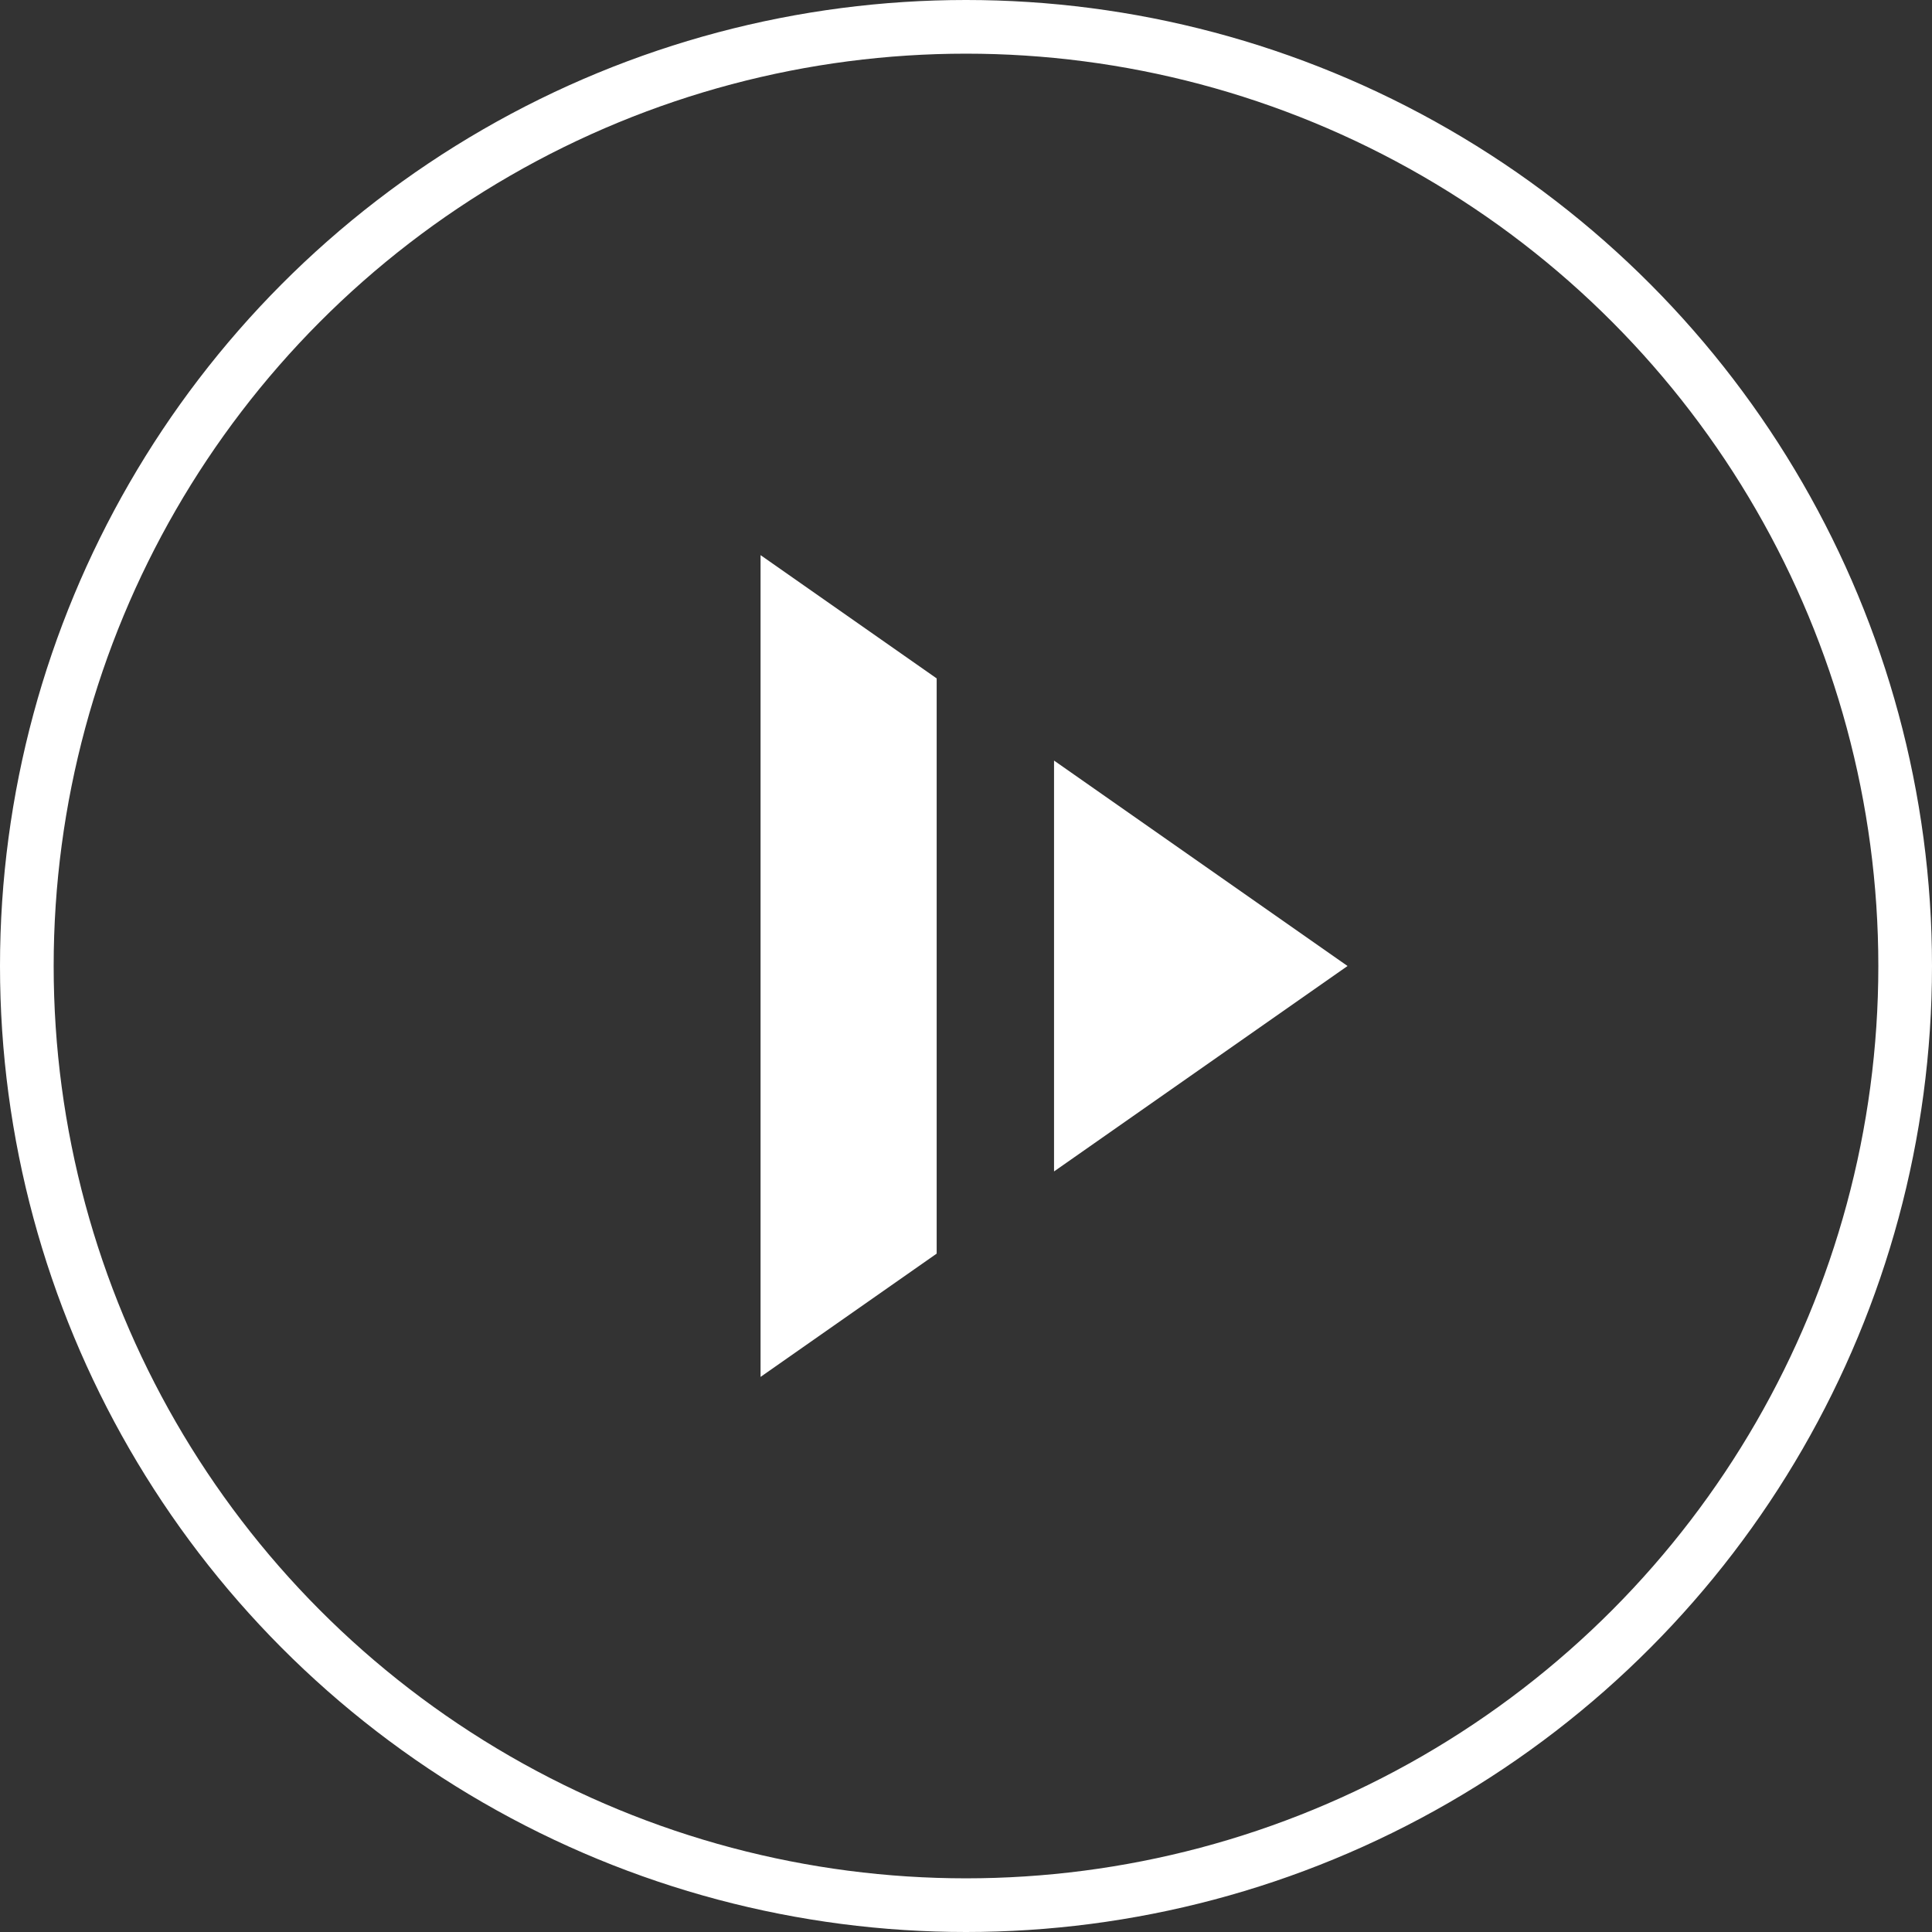
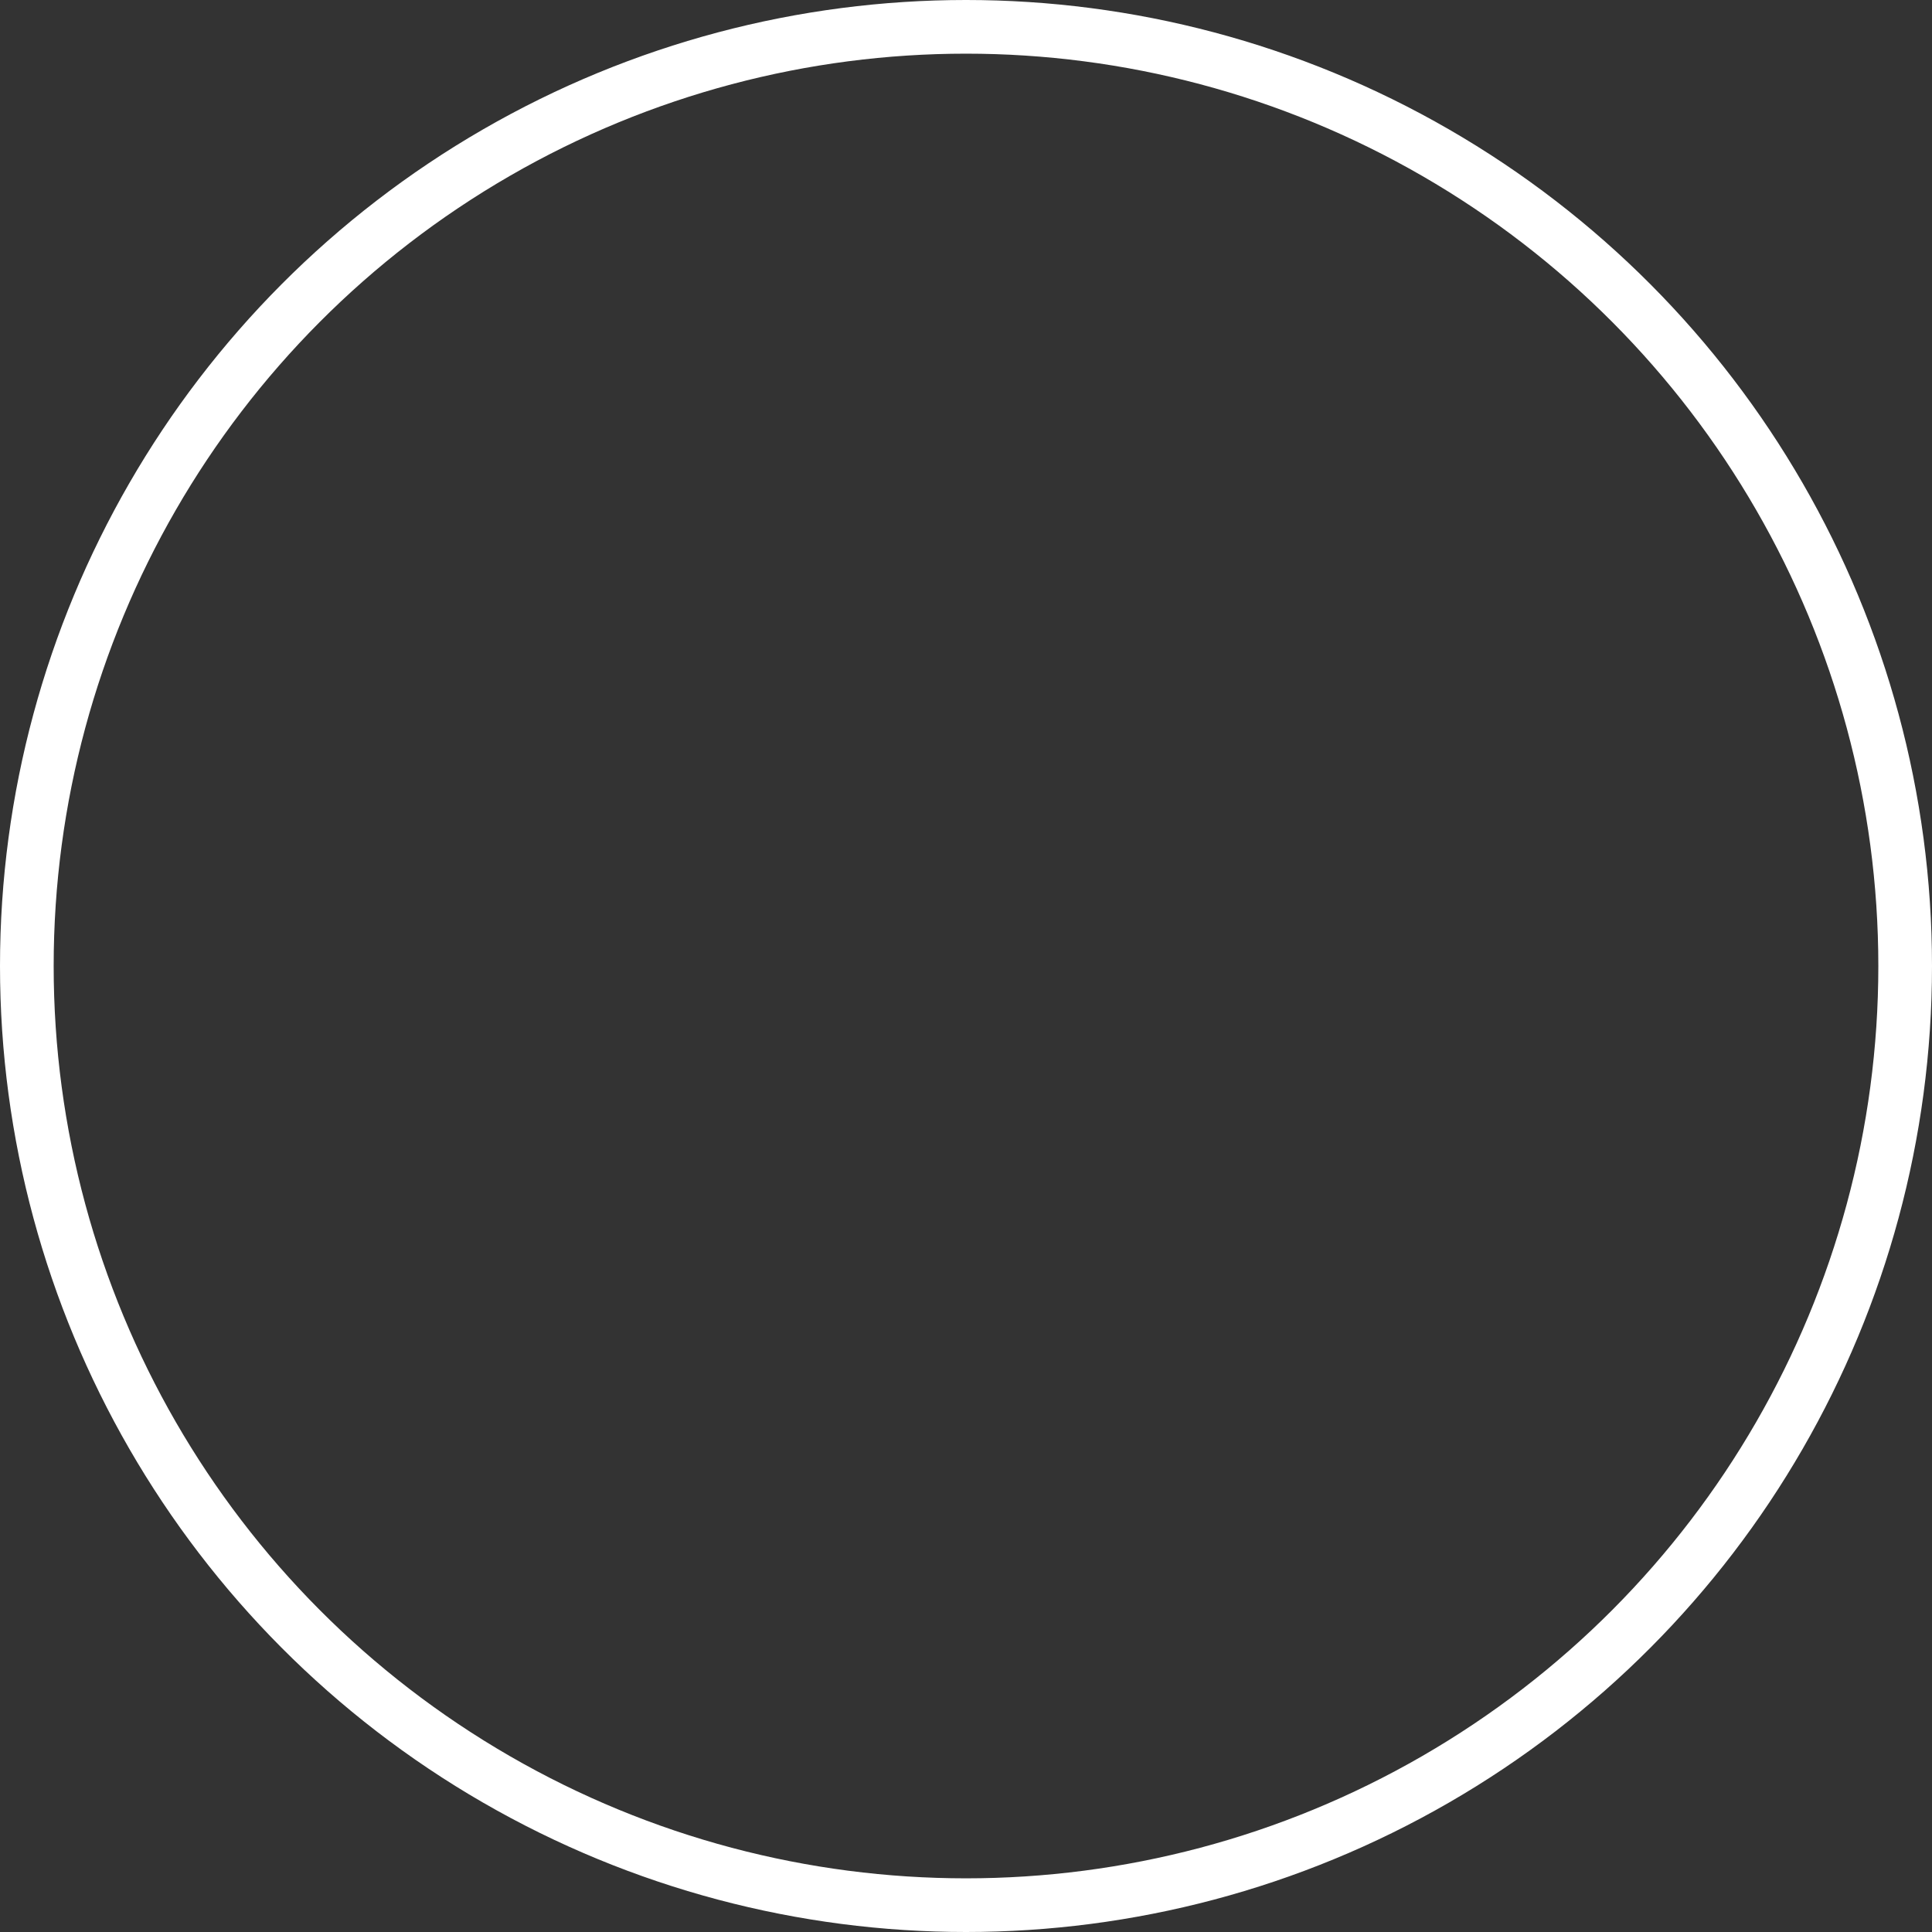
<svg xmlns="http://www.w3.org/2000/svg" width="100px" height="100px" viewBox="0 0 72 72" version="1.1">
  <rect x="0" y="0" width="72" height="72" fill="#333333" stroke="none" />
  <title>nav-arrow-video-right</title>
  <g id="Page-1" stroke="none" stroke-width="1" fill="none" fill-rule="evenodd">
    <g id="nav-arrow-video-right" transform="translate(1, 1)" fill-rule="nonzero">
      <g id="nav-arrow-right" transform="translate(26.25, 17.5)" fill="#FFFFFF">
        <g id="Group-8" transform="translate(12.031, 17.5) rotate(90) translate(-12.031, -17.5) translate(-4.375, 6.562)">
-           <path d="M27.125,15.312 L31.719,21.875 L1.094,21.875 L5.688,15.312 L27.125,15.312 Z M16.406,0 L24.062,10.938 L8.75,10.938 L16.406,0 Z" id="Combined-Shape" />
-         </g>
+           </g>
      </g>
      <circle id="Oval" stroke="#FFFFFF" stroke-width="2" fill-opacity="0" fill="#D8D8D8" cx="35" cy="35" r="35" />
    </g>
  </g>
</svg>